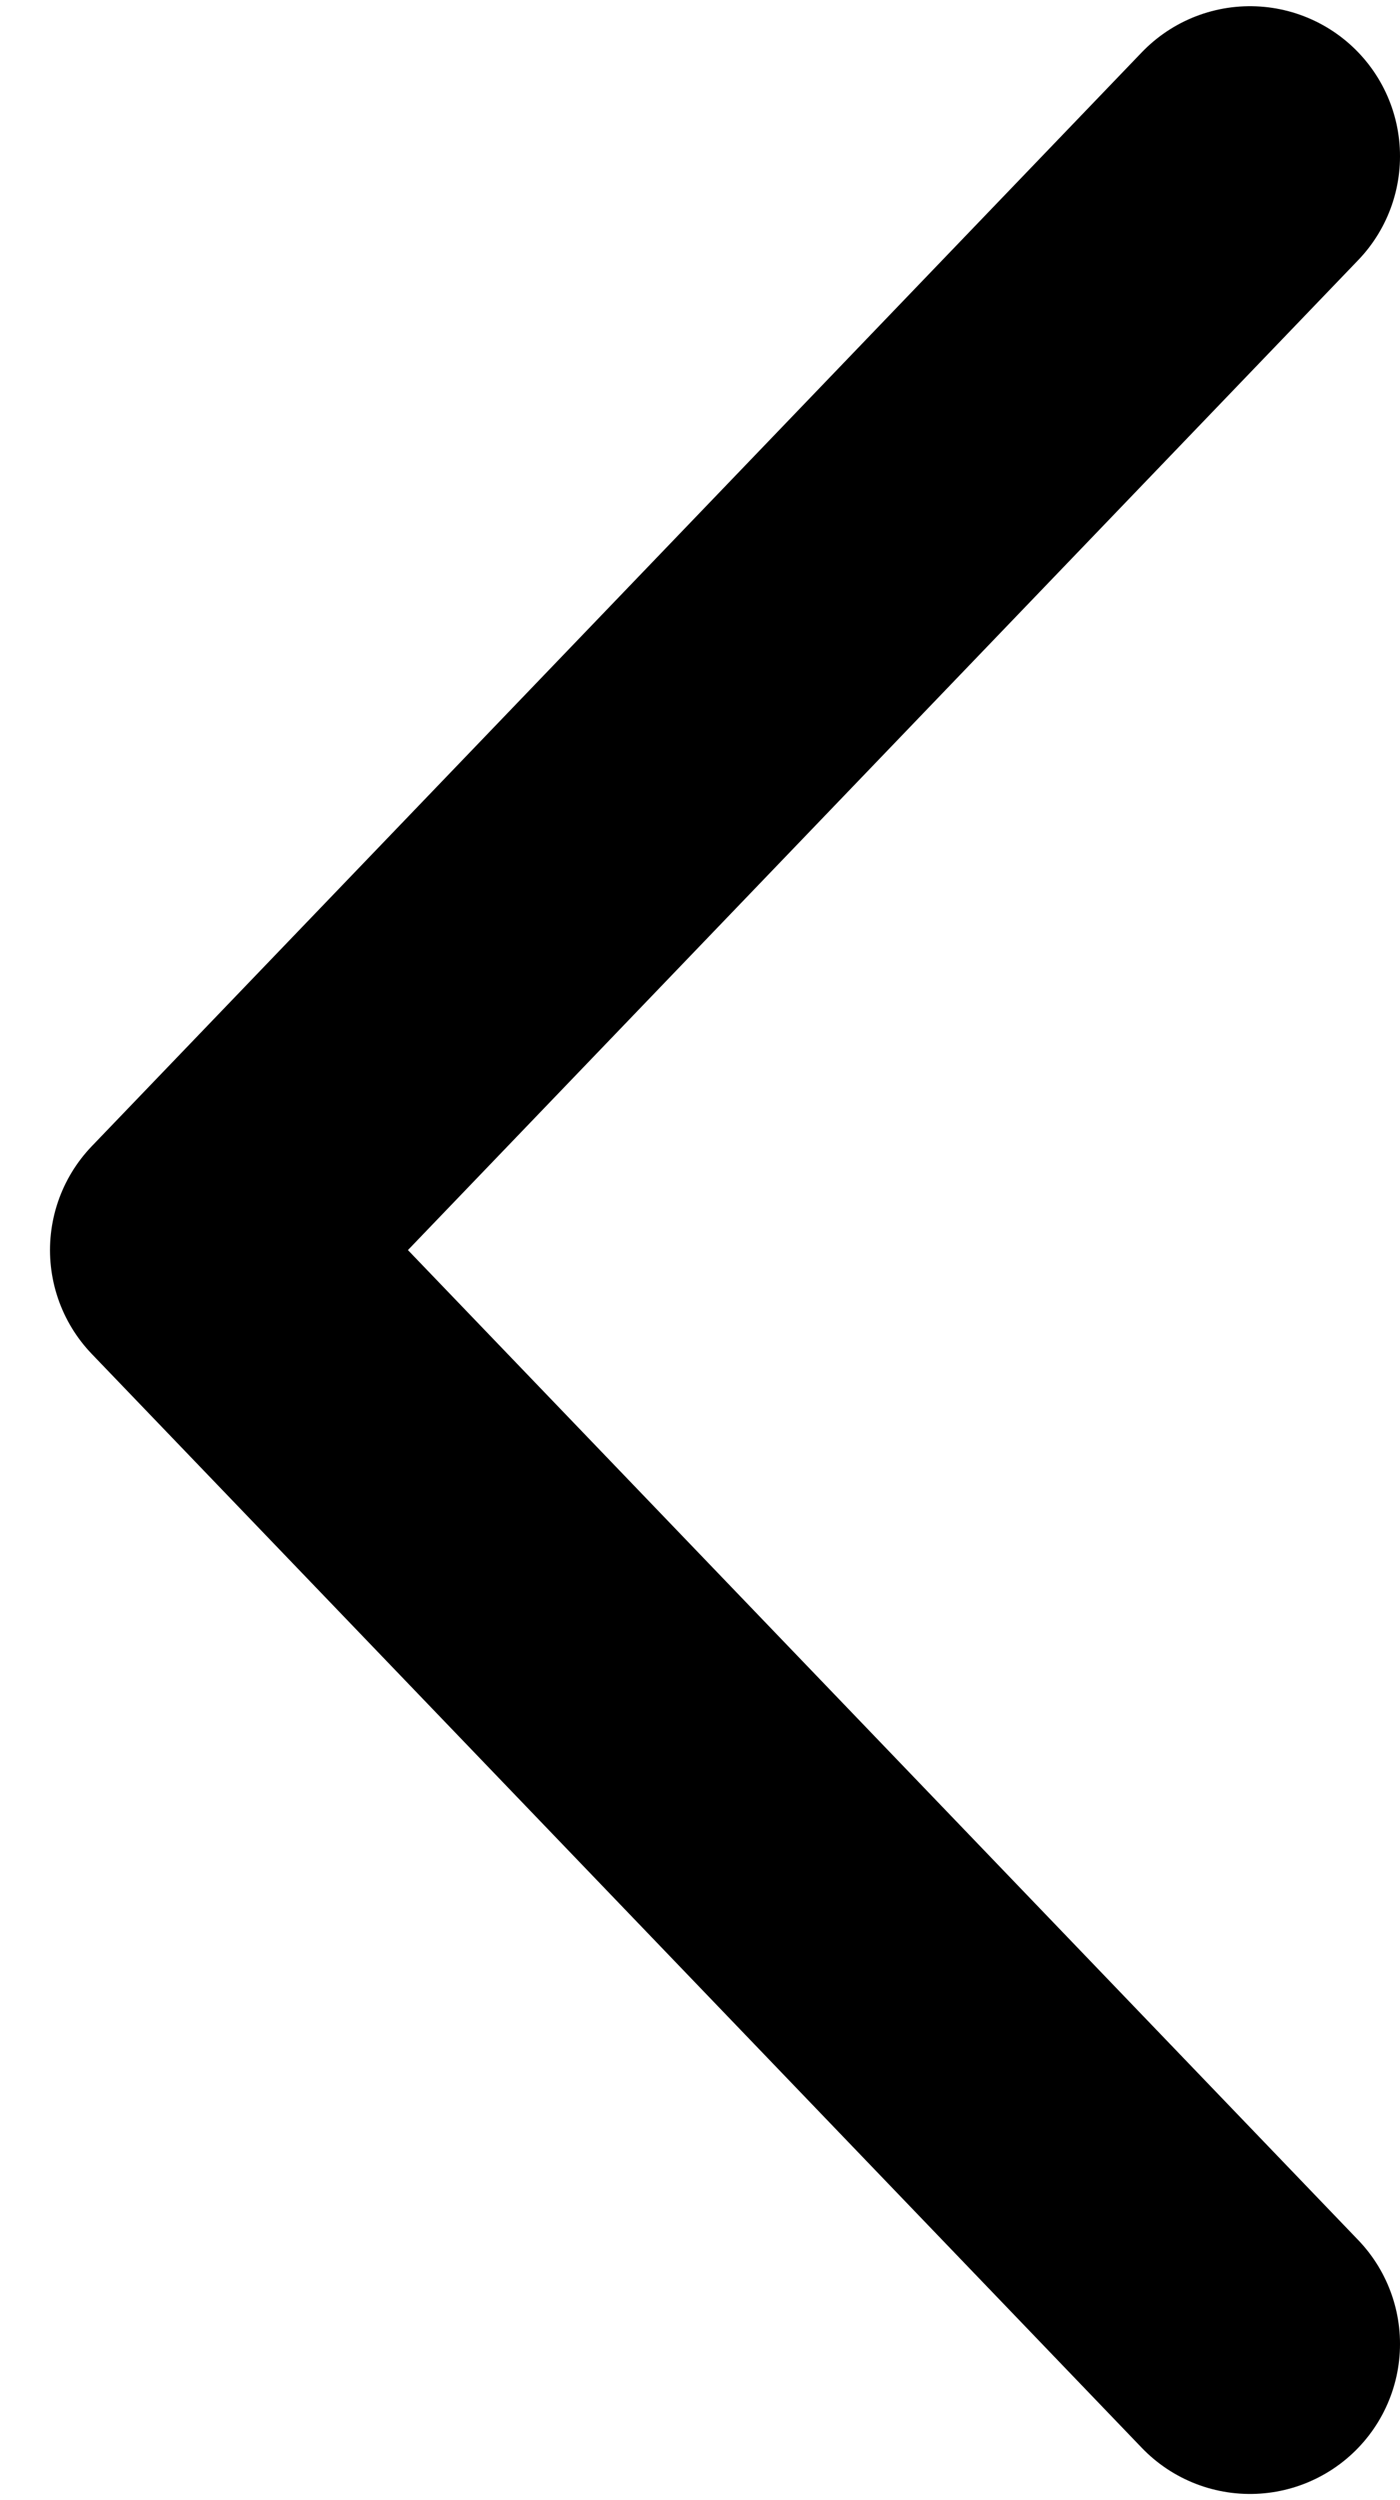
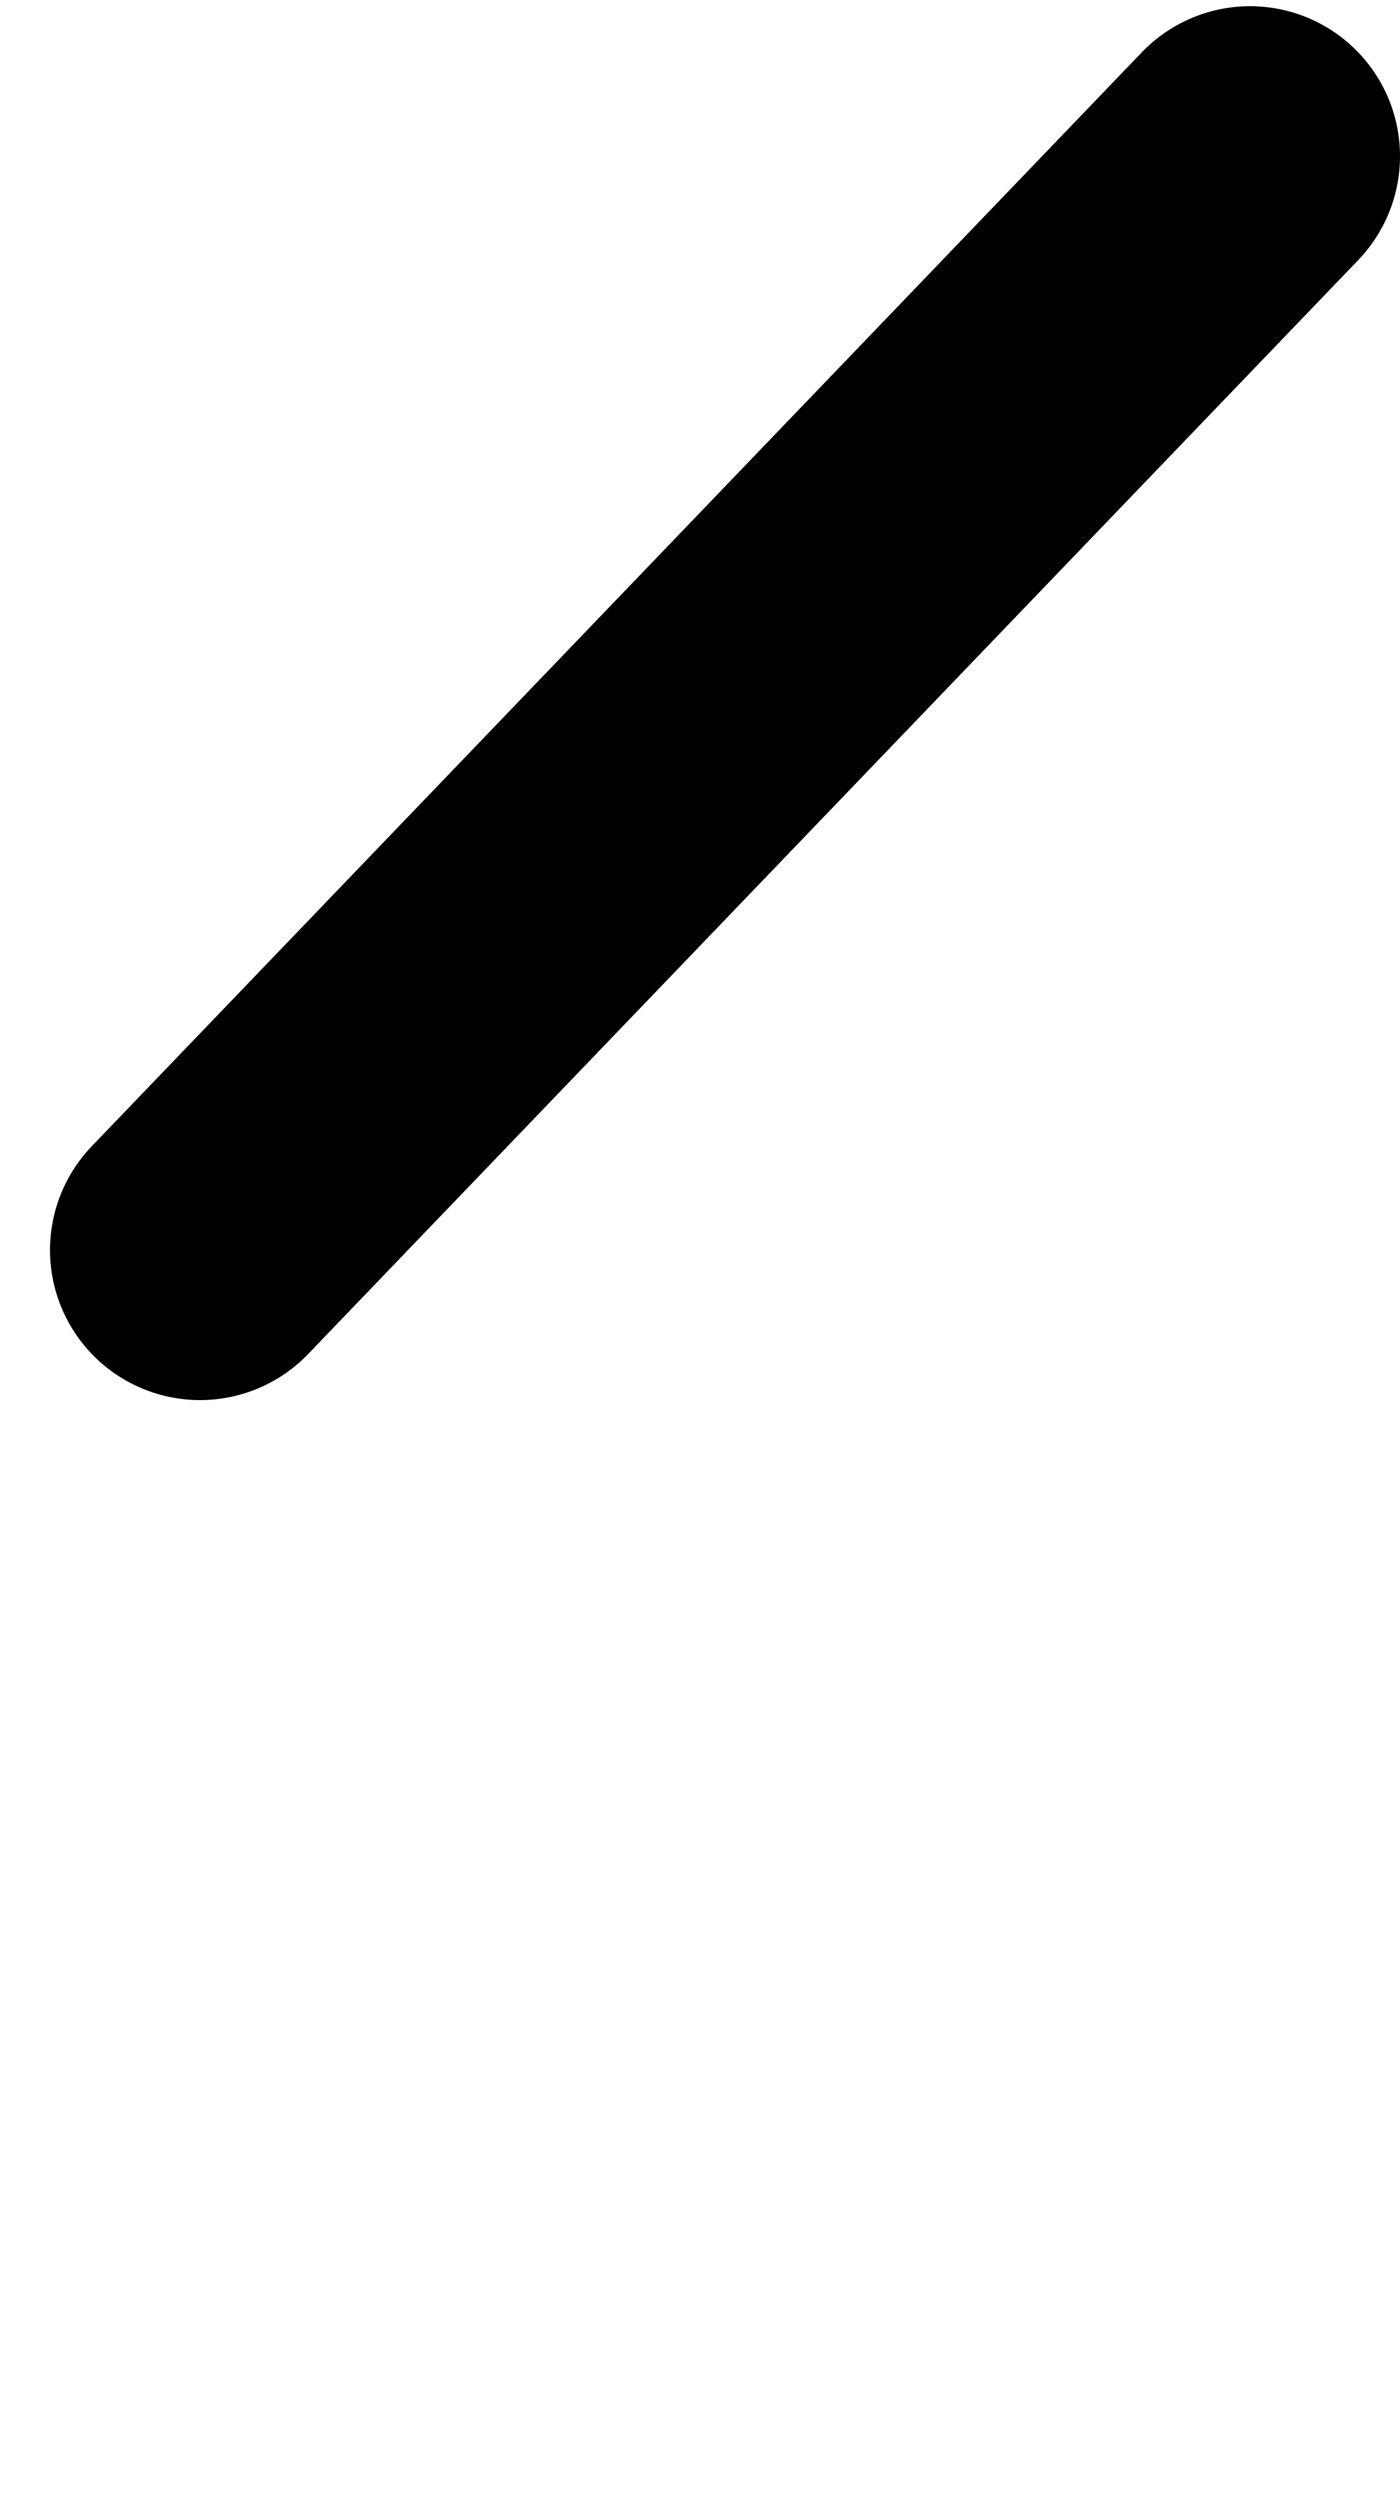
<svg xmlns="http://www.w3.org/2000/svg" width="14" height="25" viewBox="0 0 14 25" fill="none">
-   <path d="M12.5 1.562L2 12.5L12.5 23.438" stroke="black" stroke-width="3" stroke-miterlimit="10" stroke-linecap="round" stroke-linejoin="round" />
+   <path d="M12.5 1.562L2 12.5" stroke="black" stroke-width="3" stroke-miterlimit="10" stroke-linecap="round" stroke-linejoin="round" />
</svg>